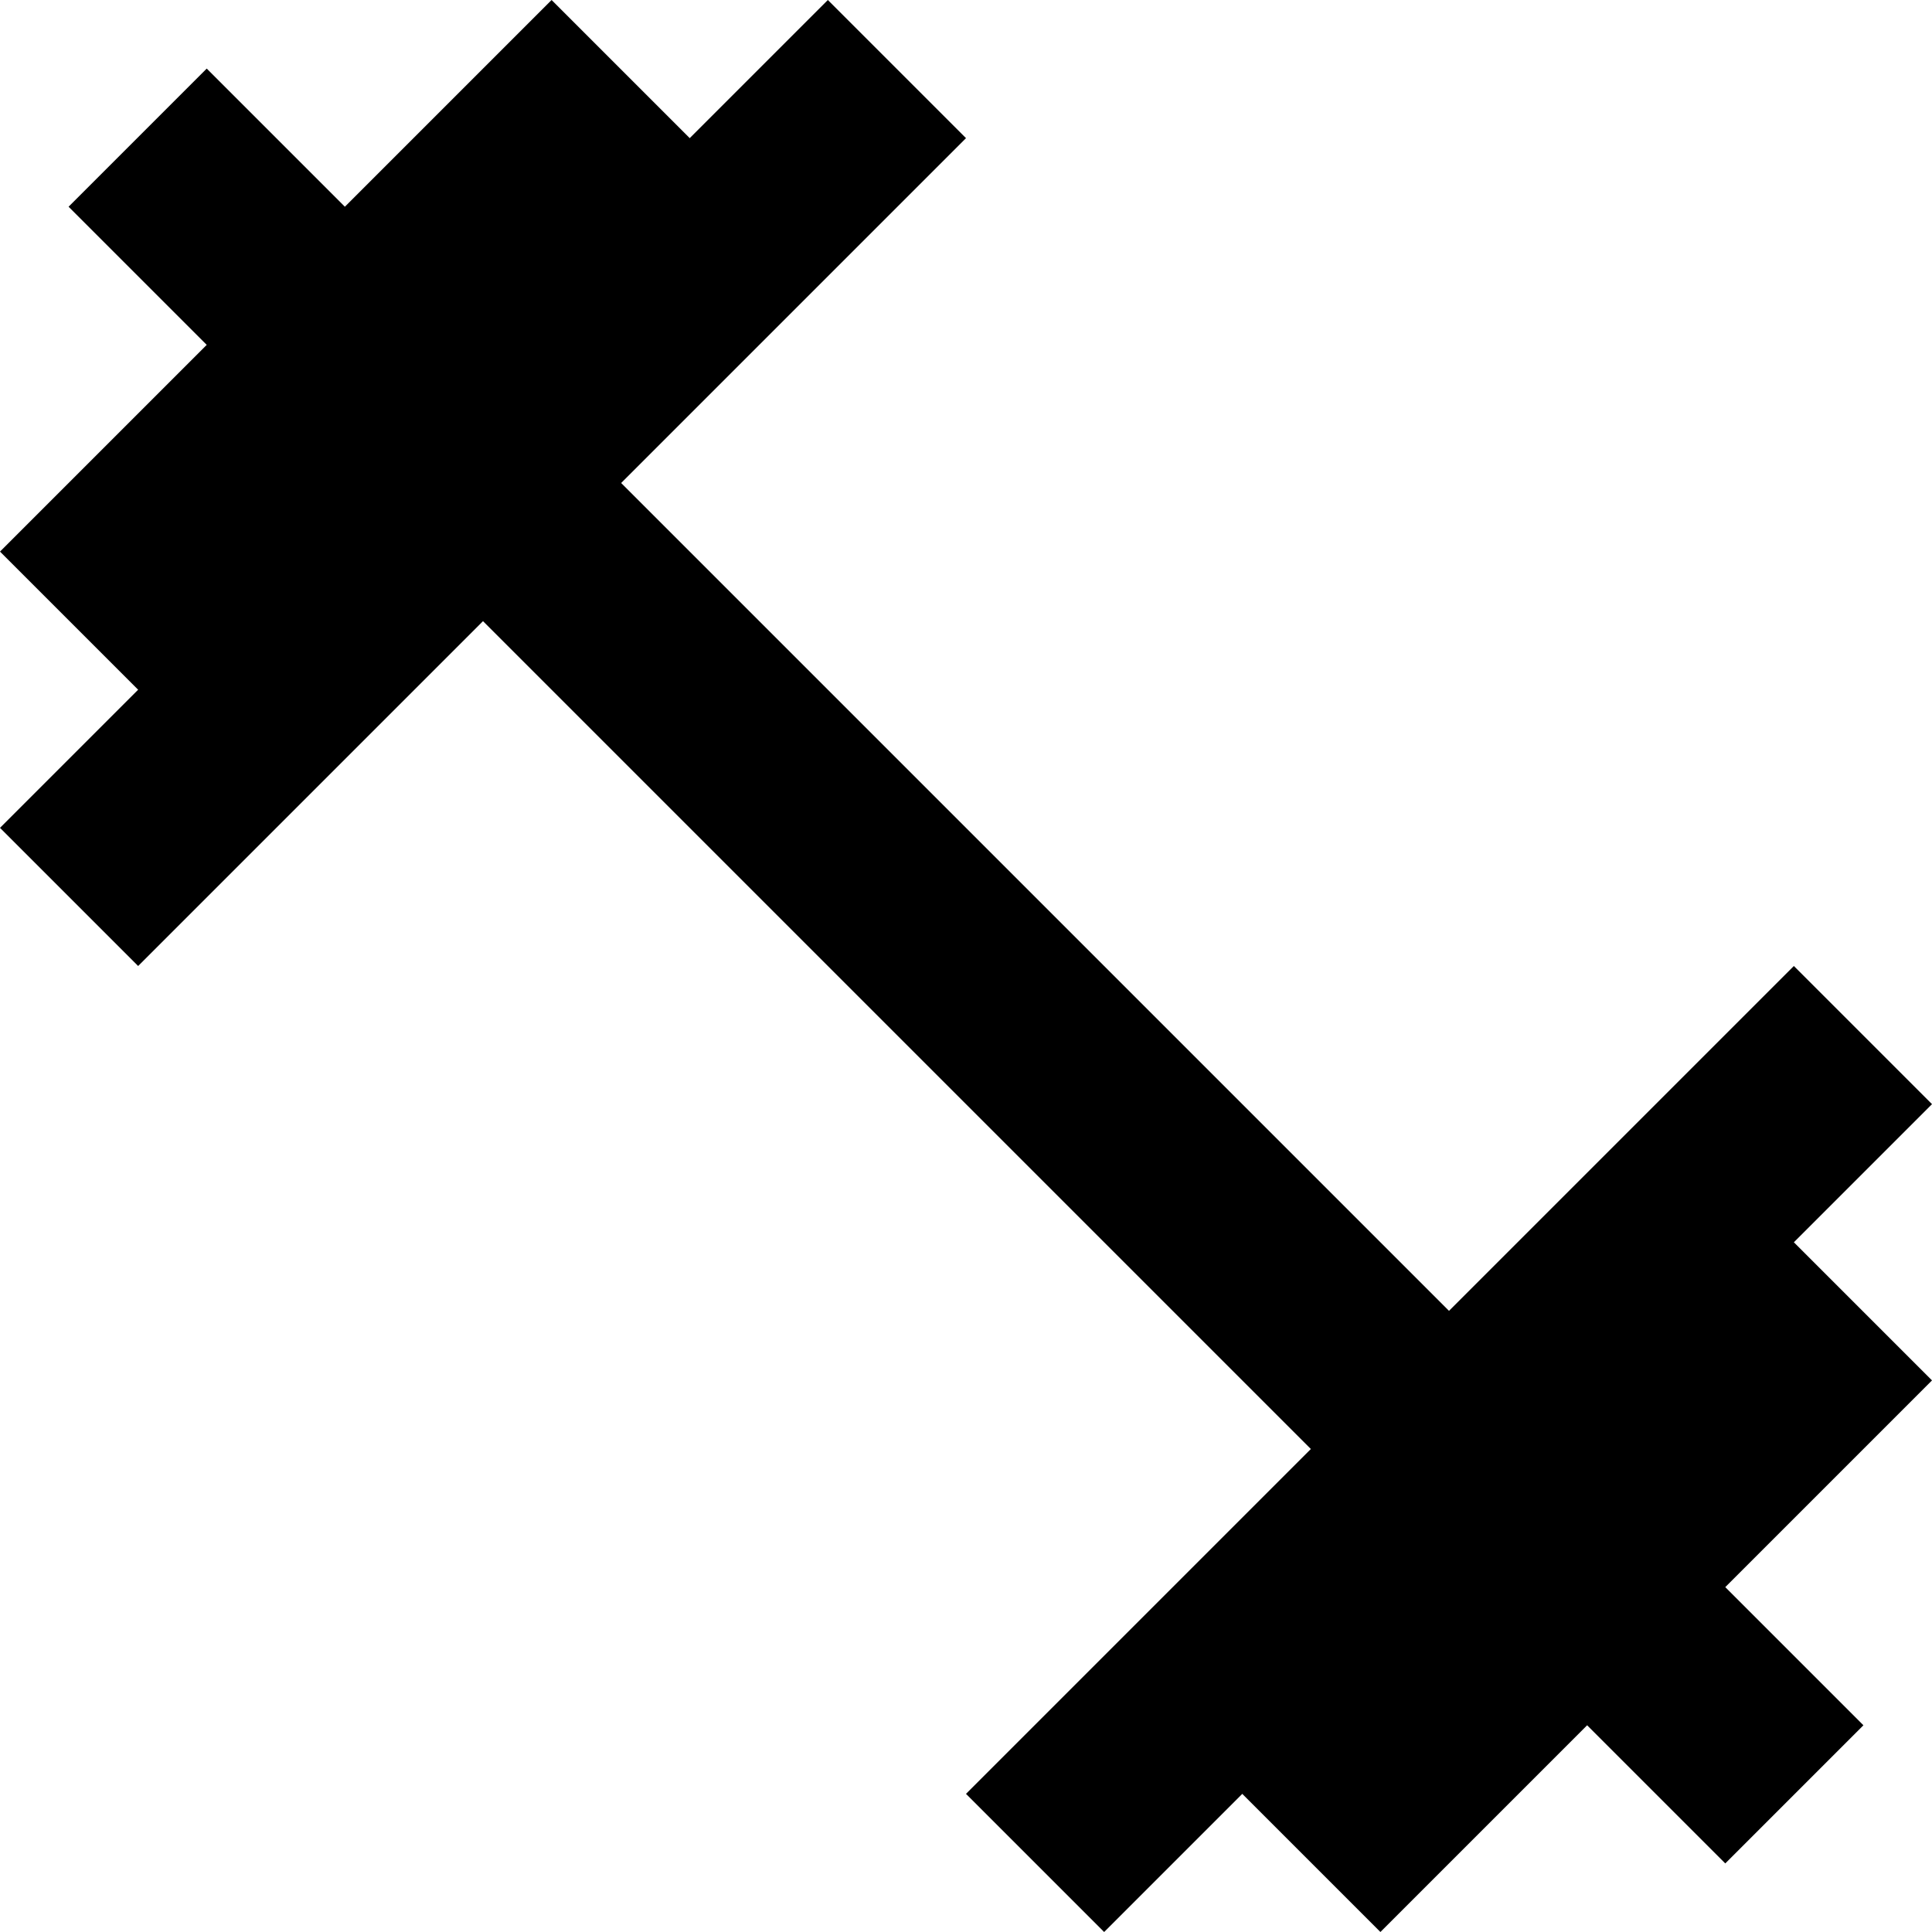
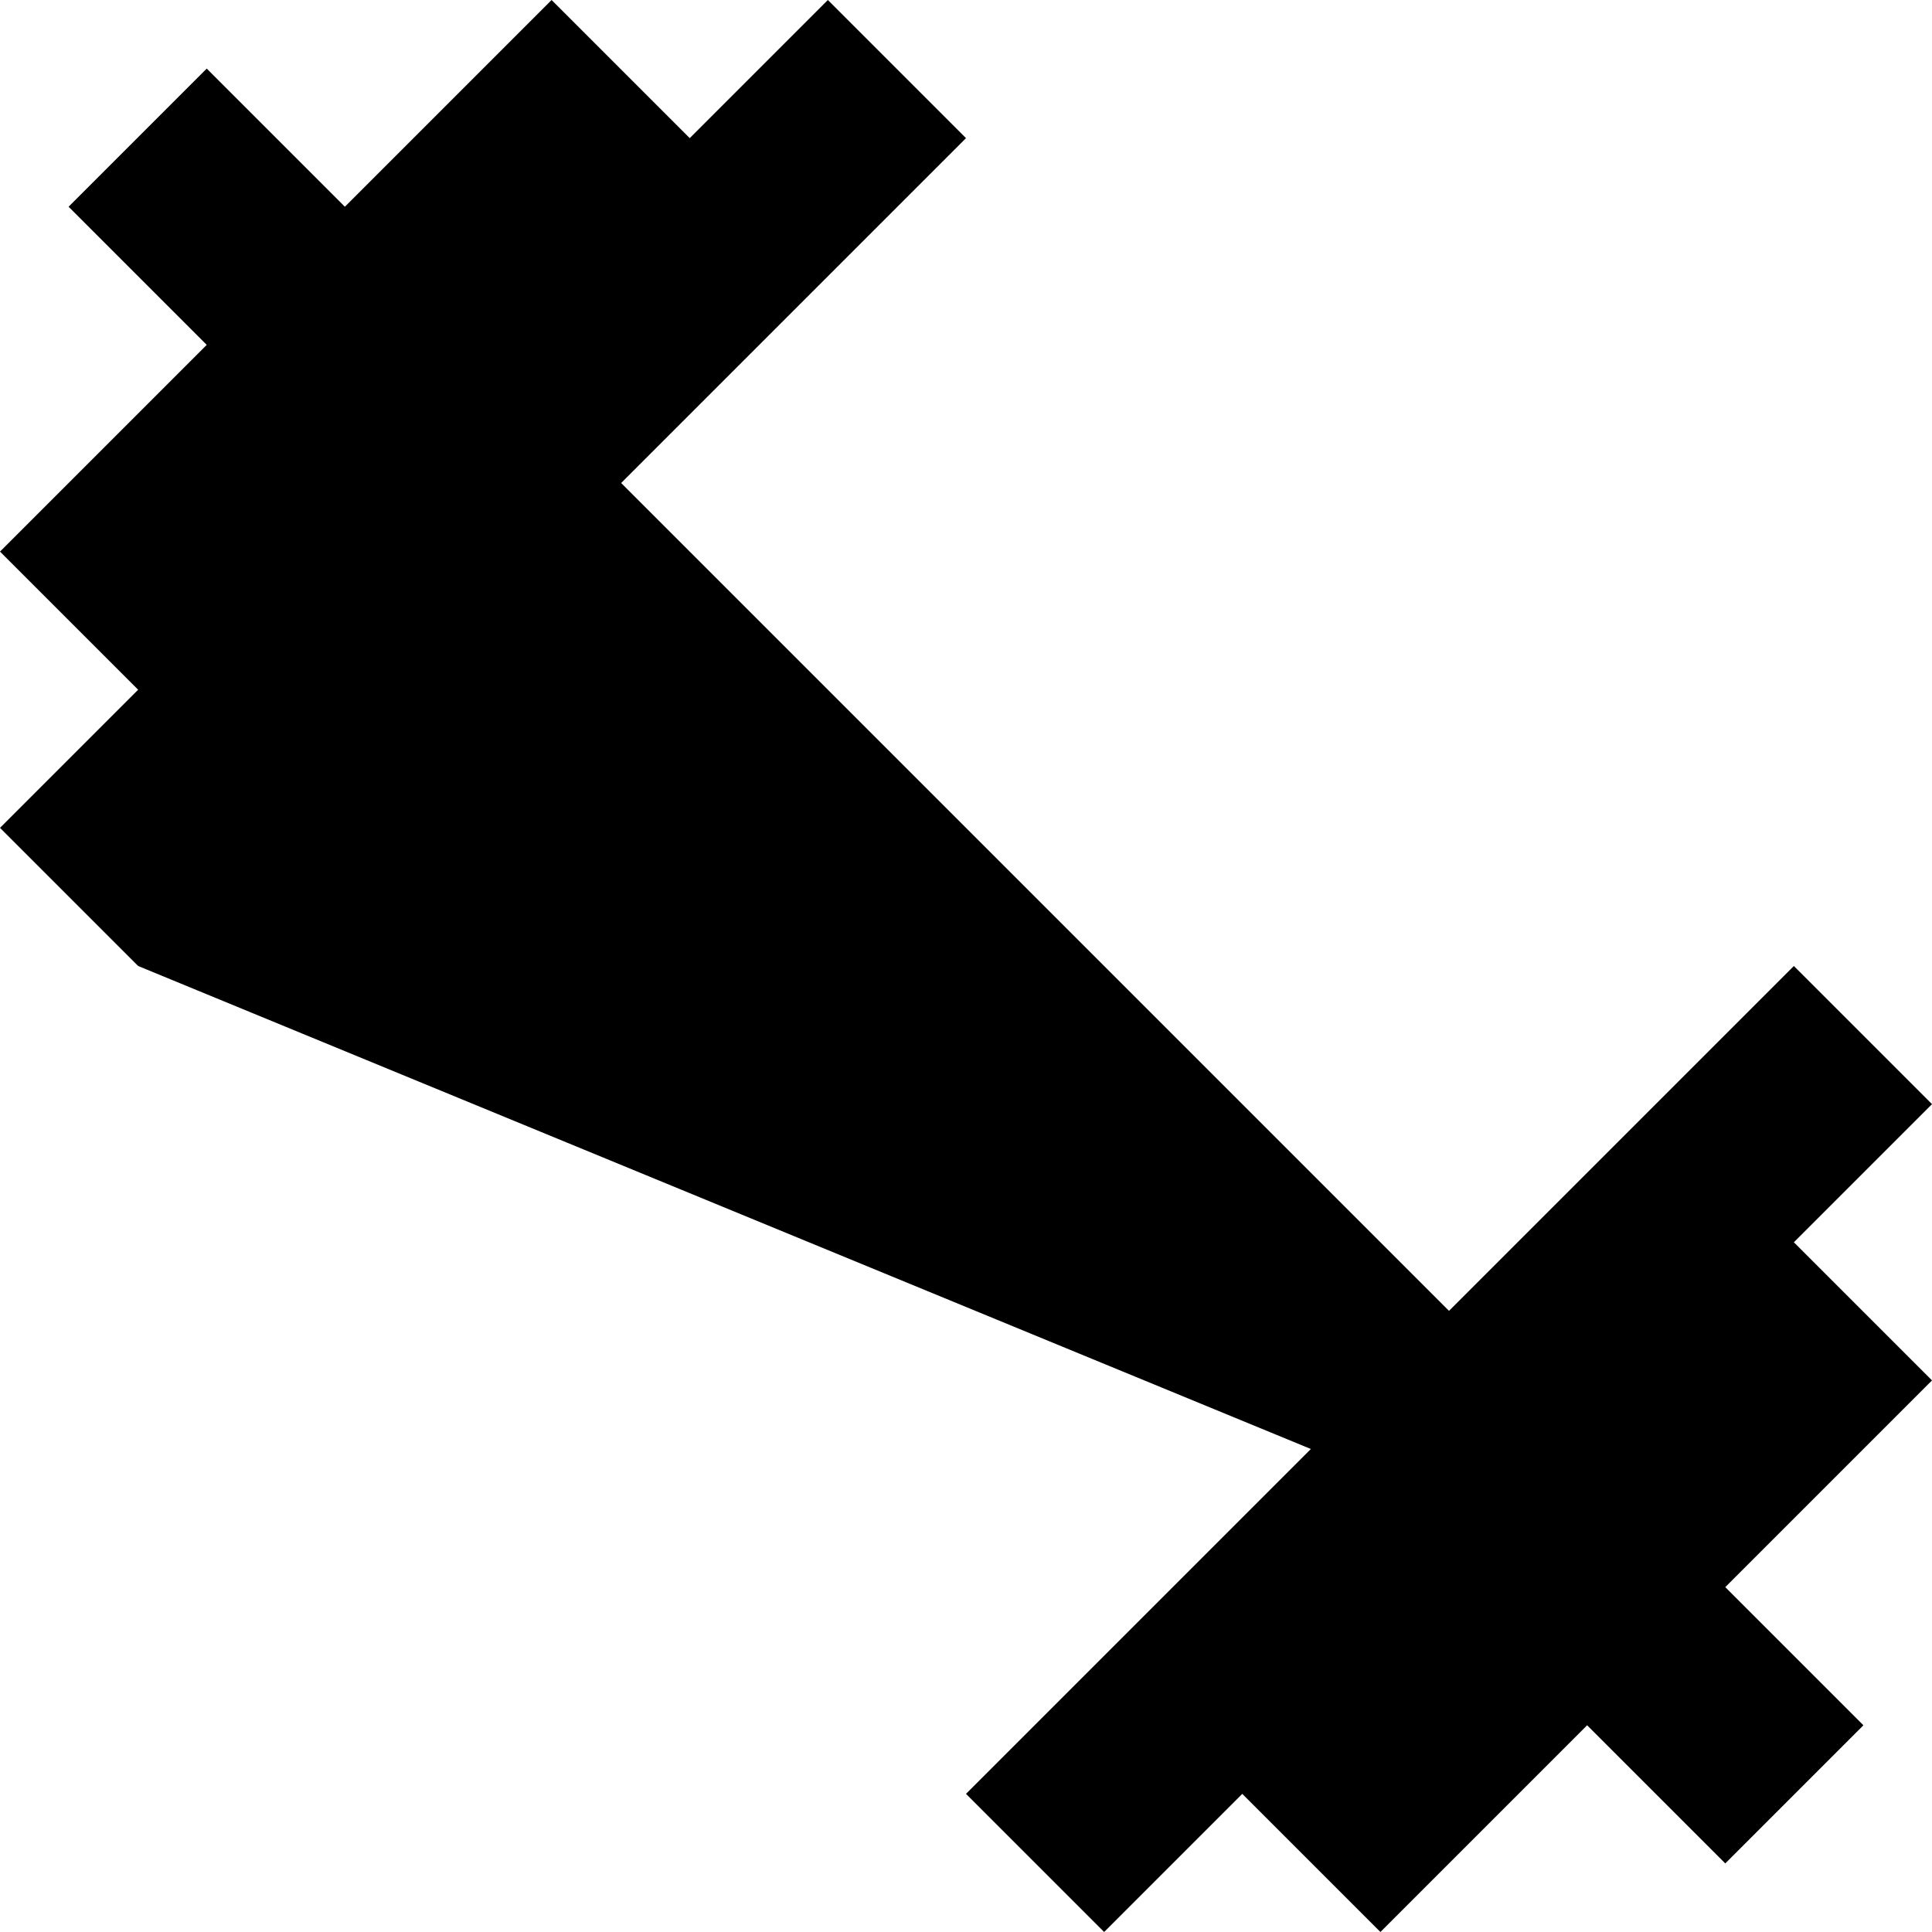
<svg xmlns="http://www.w3.org/2000/svg" width="46" height="46" viewBox="0 0 46 46" fill="none">
-   <path d="M42.711 29.578L46 26.289L42.711 23L34.5 31.211L14.789 11.5L23 3.289L19.711 0L16.422 3.289L13.133 0L8.211 4.922L4.922 1.633L1.633 4.922L4.922 8.211L0 13.133L3.289 16.422L0 19.711L3.289 23L11.5 14.789L31.211 34.5L23 42.711L26.289 46L29.578 42.711L32.867 46L37.789 41.078L41.078 44.367L44.367 41.078L41.078 37.789L46 32.867L42.711 29.578Z" fill="black" />
+   <path d="M42.711 29.578L46 26.289L42.711 23L34.5 31.211L14.789 11.5L23 3.289L19.711 0L16.422 3.289L13.133 0L8.211 4.922L4.922 1.633L1.633 4.922L4.922 8.211L0 13.133L3.289 16.422L0 19.711L3.289 23L31.211 34.5L23 42.711L26.289 46L29.578 42.711L32.867 46L37.789 41.078L41.078 44.367L44.367 41.078L41.078 37.789L46 32.867L42.711 29.578Z" fill="black" />
</svg>